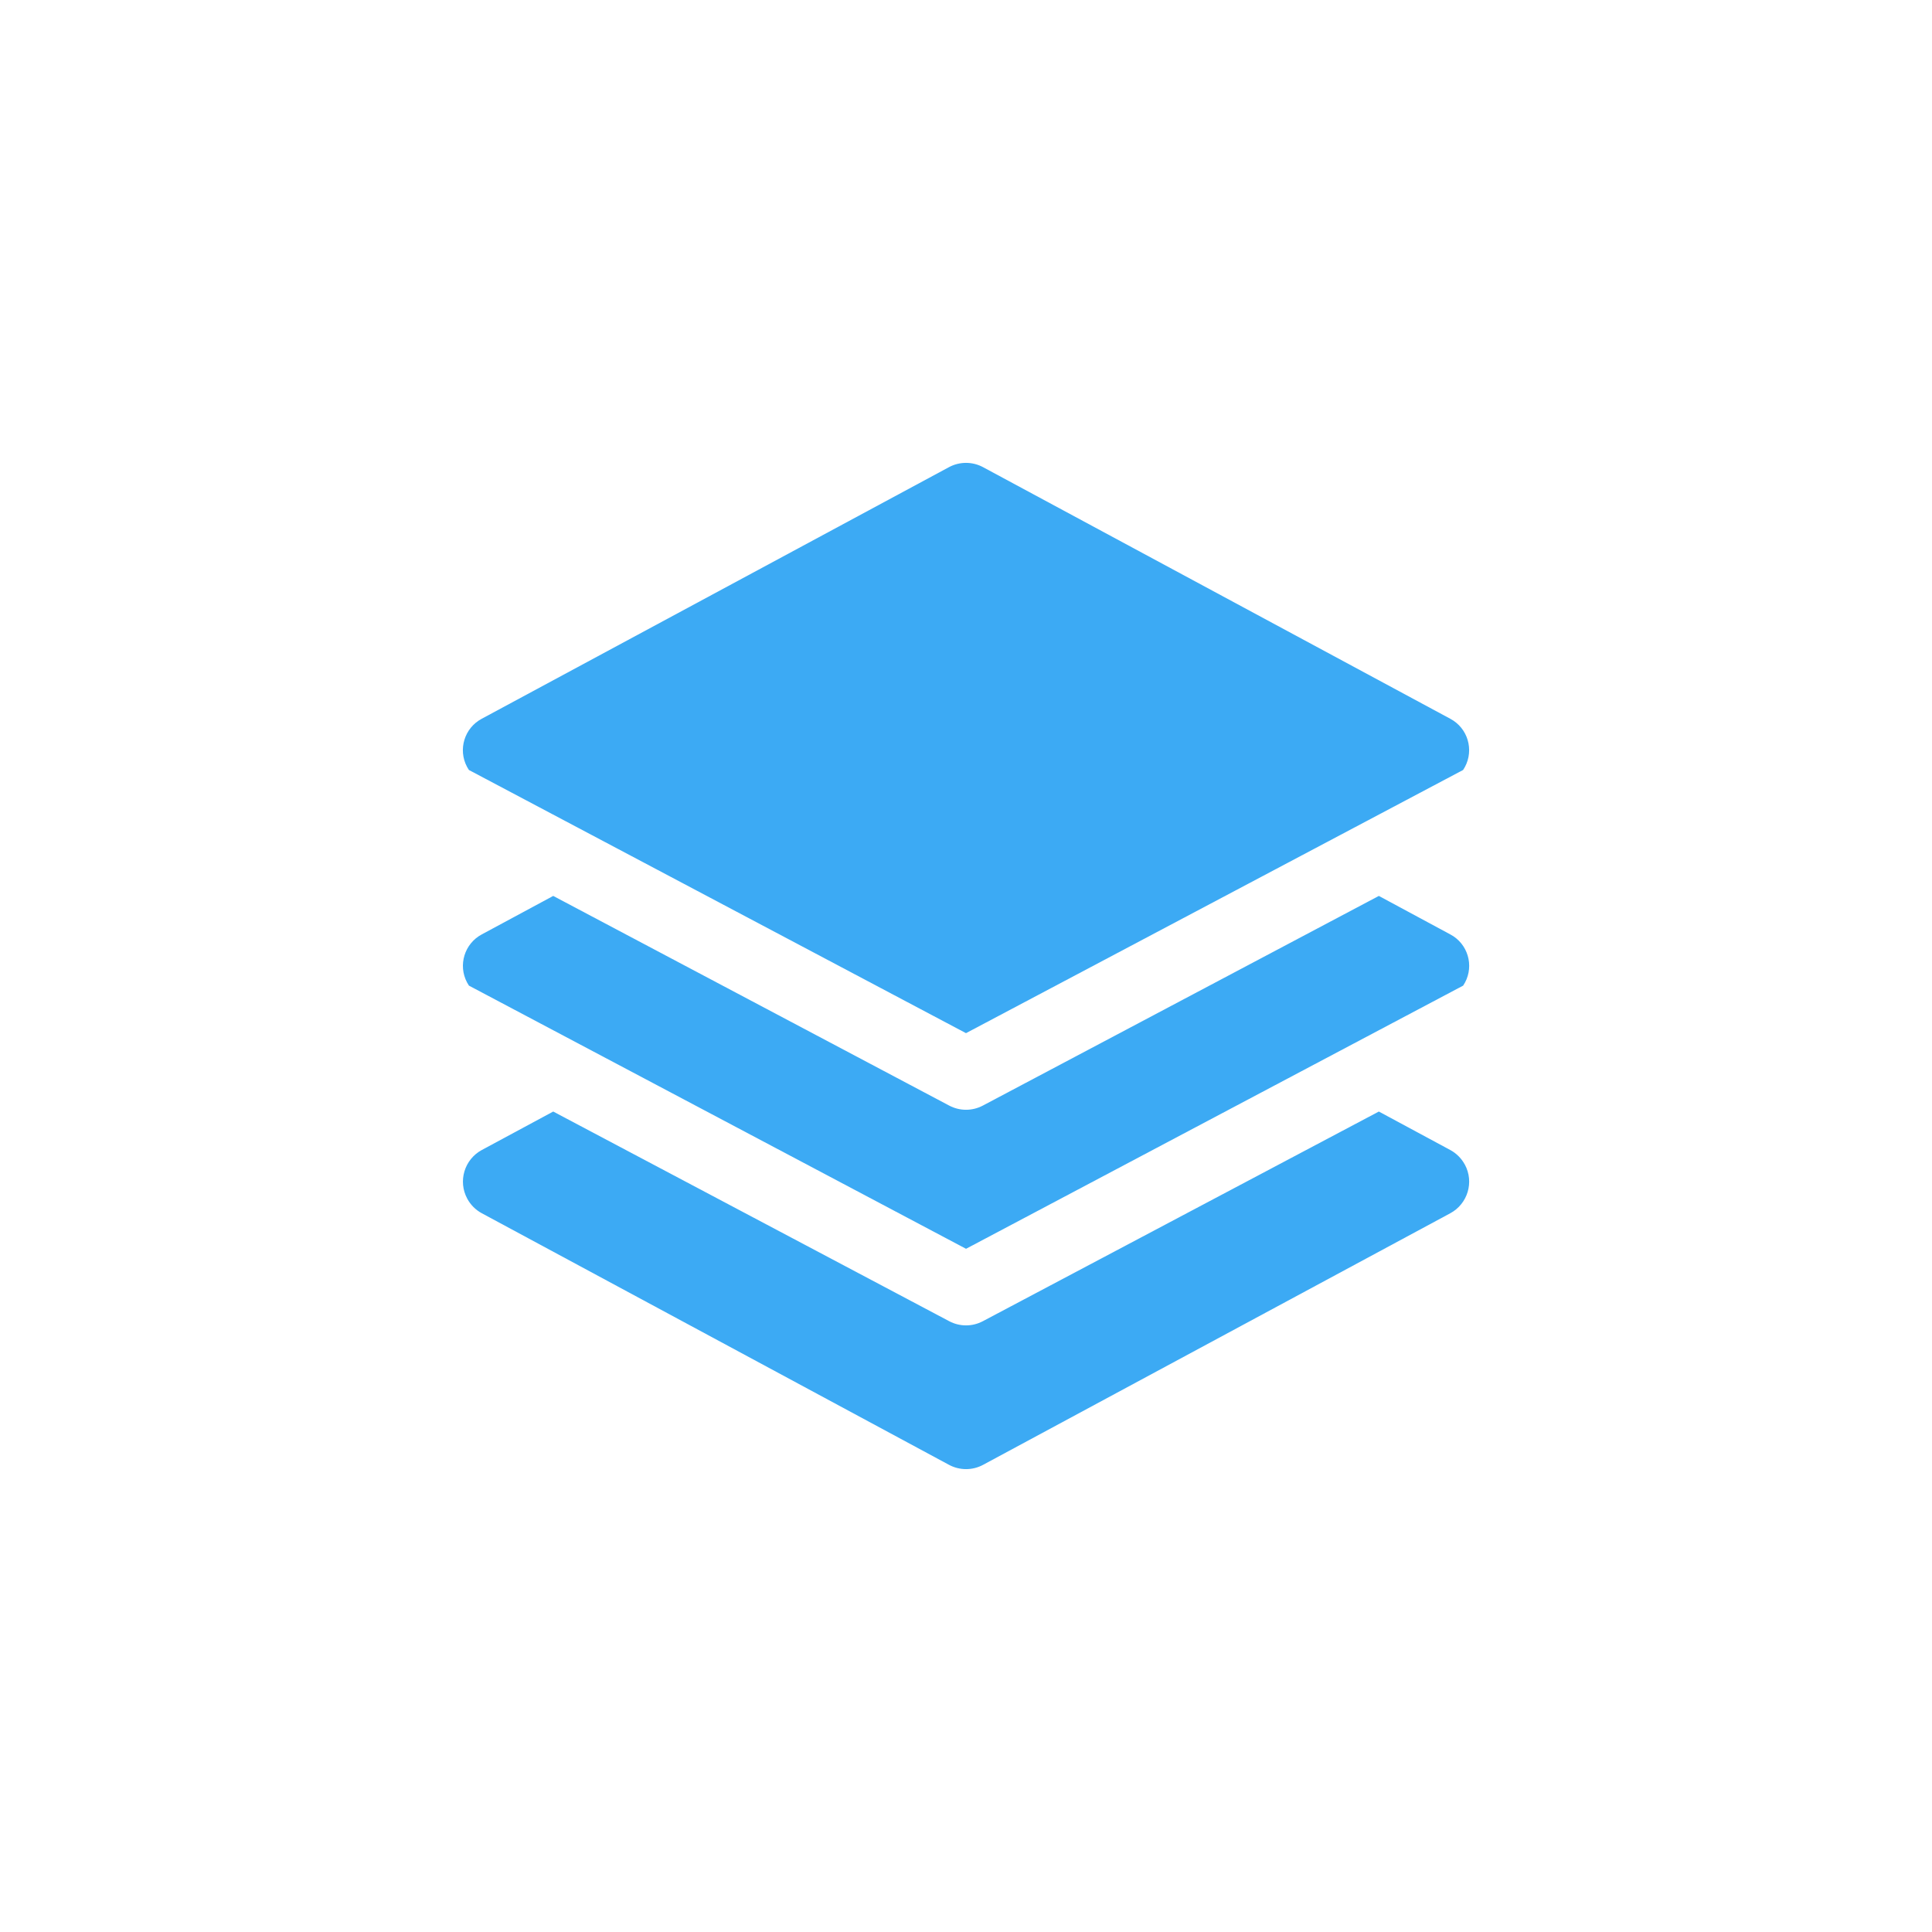
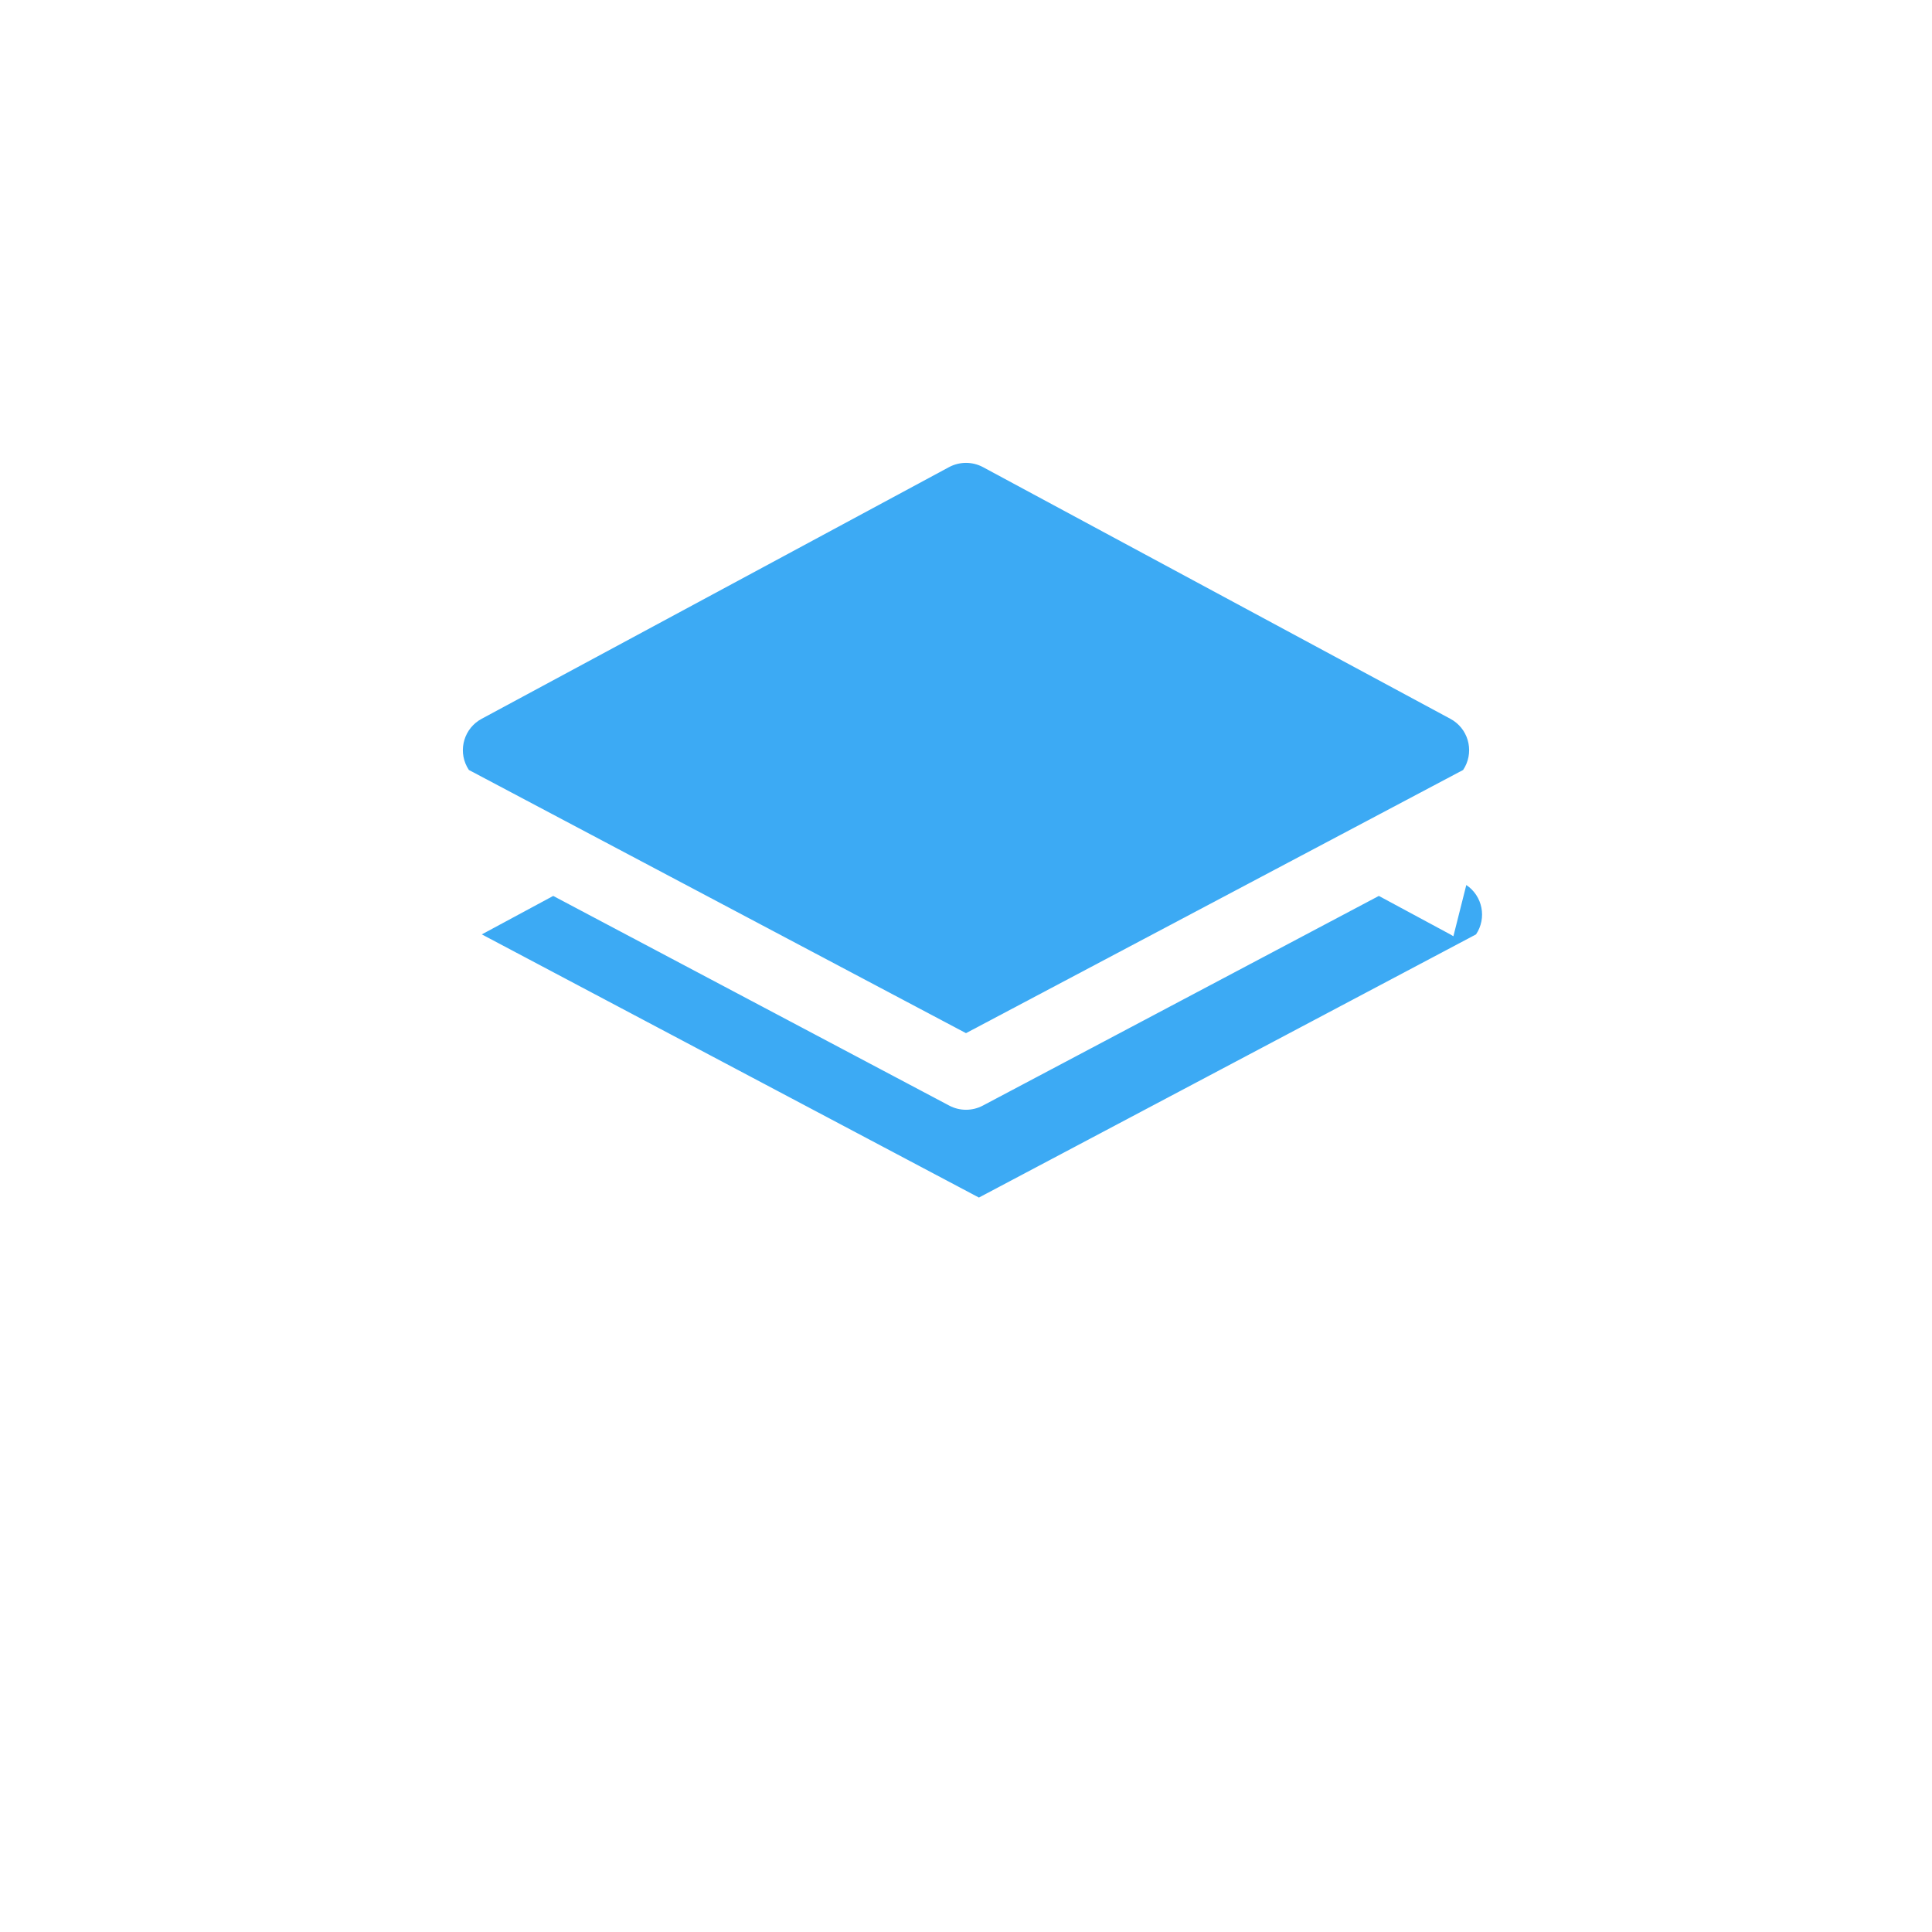
<svg xmlns="http://www.w3.org/2000/svg" id="a" data-name="Ebene 1" width="96" height="96" viewBox="0 0 96 96">
  <defs>
    <style>
      .c {
        fill: #3caaf4;
      }
    </style>
  </defs>
  <g id="b" data-name="Ebene 24">
    <g>
-       <path class="c" d="m72.218,46.522c-.05-.034-.102-.065-.156-.093l-3.548-1.911-19.677,10.418c-.523.277-1.149.277-1.671,0l-19.677-10.418-3.548,1.911c-.862.458-1.19,1.528-.733,2.39.029.054.06.106.093.156l24.701,13.077,24.701-13.077c.544-.811.328-1.909-.483-2.453Z" />
-       <path class="c" d="m72.785,57.866c-.165-.306-.417-.558-.723-.723l-3.548-1.911-19.677,10.418c-.523.277-1.149.277-1.671,0l-19.677-10.418-3.548,1.911c-.868.469-1.192,1.552-.723,2.42.165.306.417.558.723.723l23.215,12.501c.528.284,1.165.284,1.693,0l23.215-12.501c.868-.469,1.192-1.552.723-2.42Z" />
+       <path class="c" d="m72.218,46.522c-.05-.034-.102-.065-.156-.093l-3.548-1.911-19.677,10.418c-.523.277-1.149.277-1.671,0l-19.677-10.418-3.548,1.911l24.701,13.077,24.701-13.077c.544-.811.328-1.909-.483-2.453Z" />
      <path class="c" d="m72.218,35.807c-.05-.034-.102-.065-.156-.093l-23.215-12.501c-.528-.284-1.165-.284-1.693,0l-23.215,12.501c-.862.458-1.19,1.528-.733,2.39.029.054.06.106.093.156l24.701,13.077,24.701-13.077c.544-.811.328-1.909-.483-2.453Z" />
    </g>
  </g>
</svg>